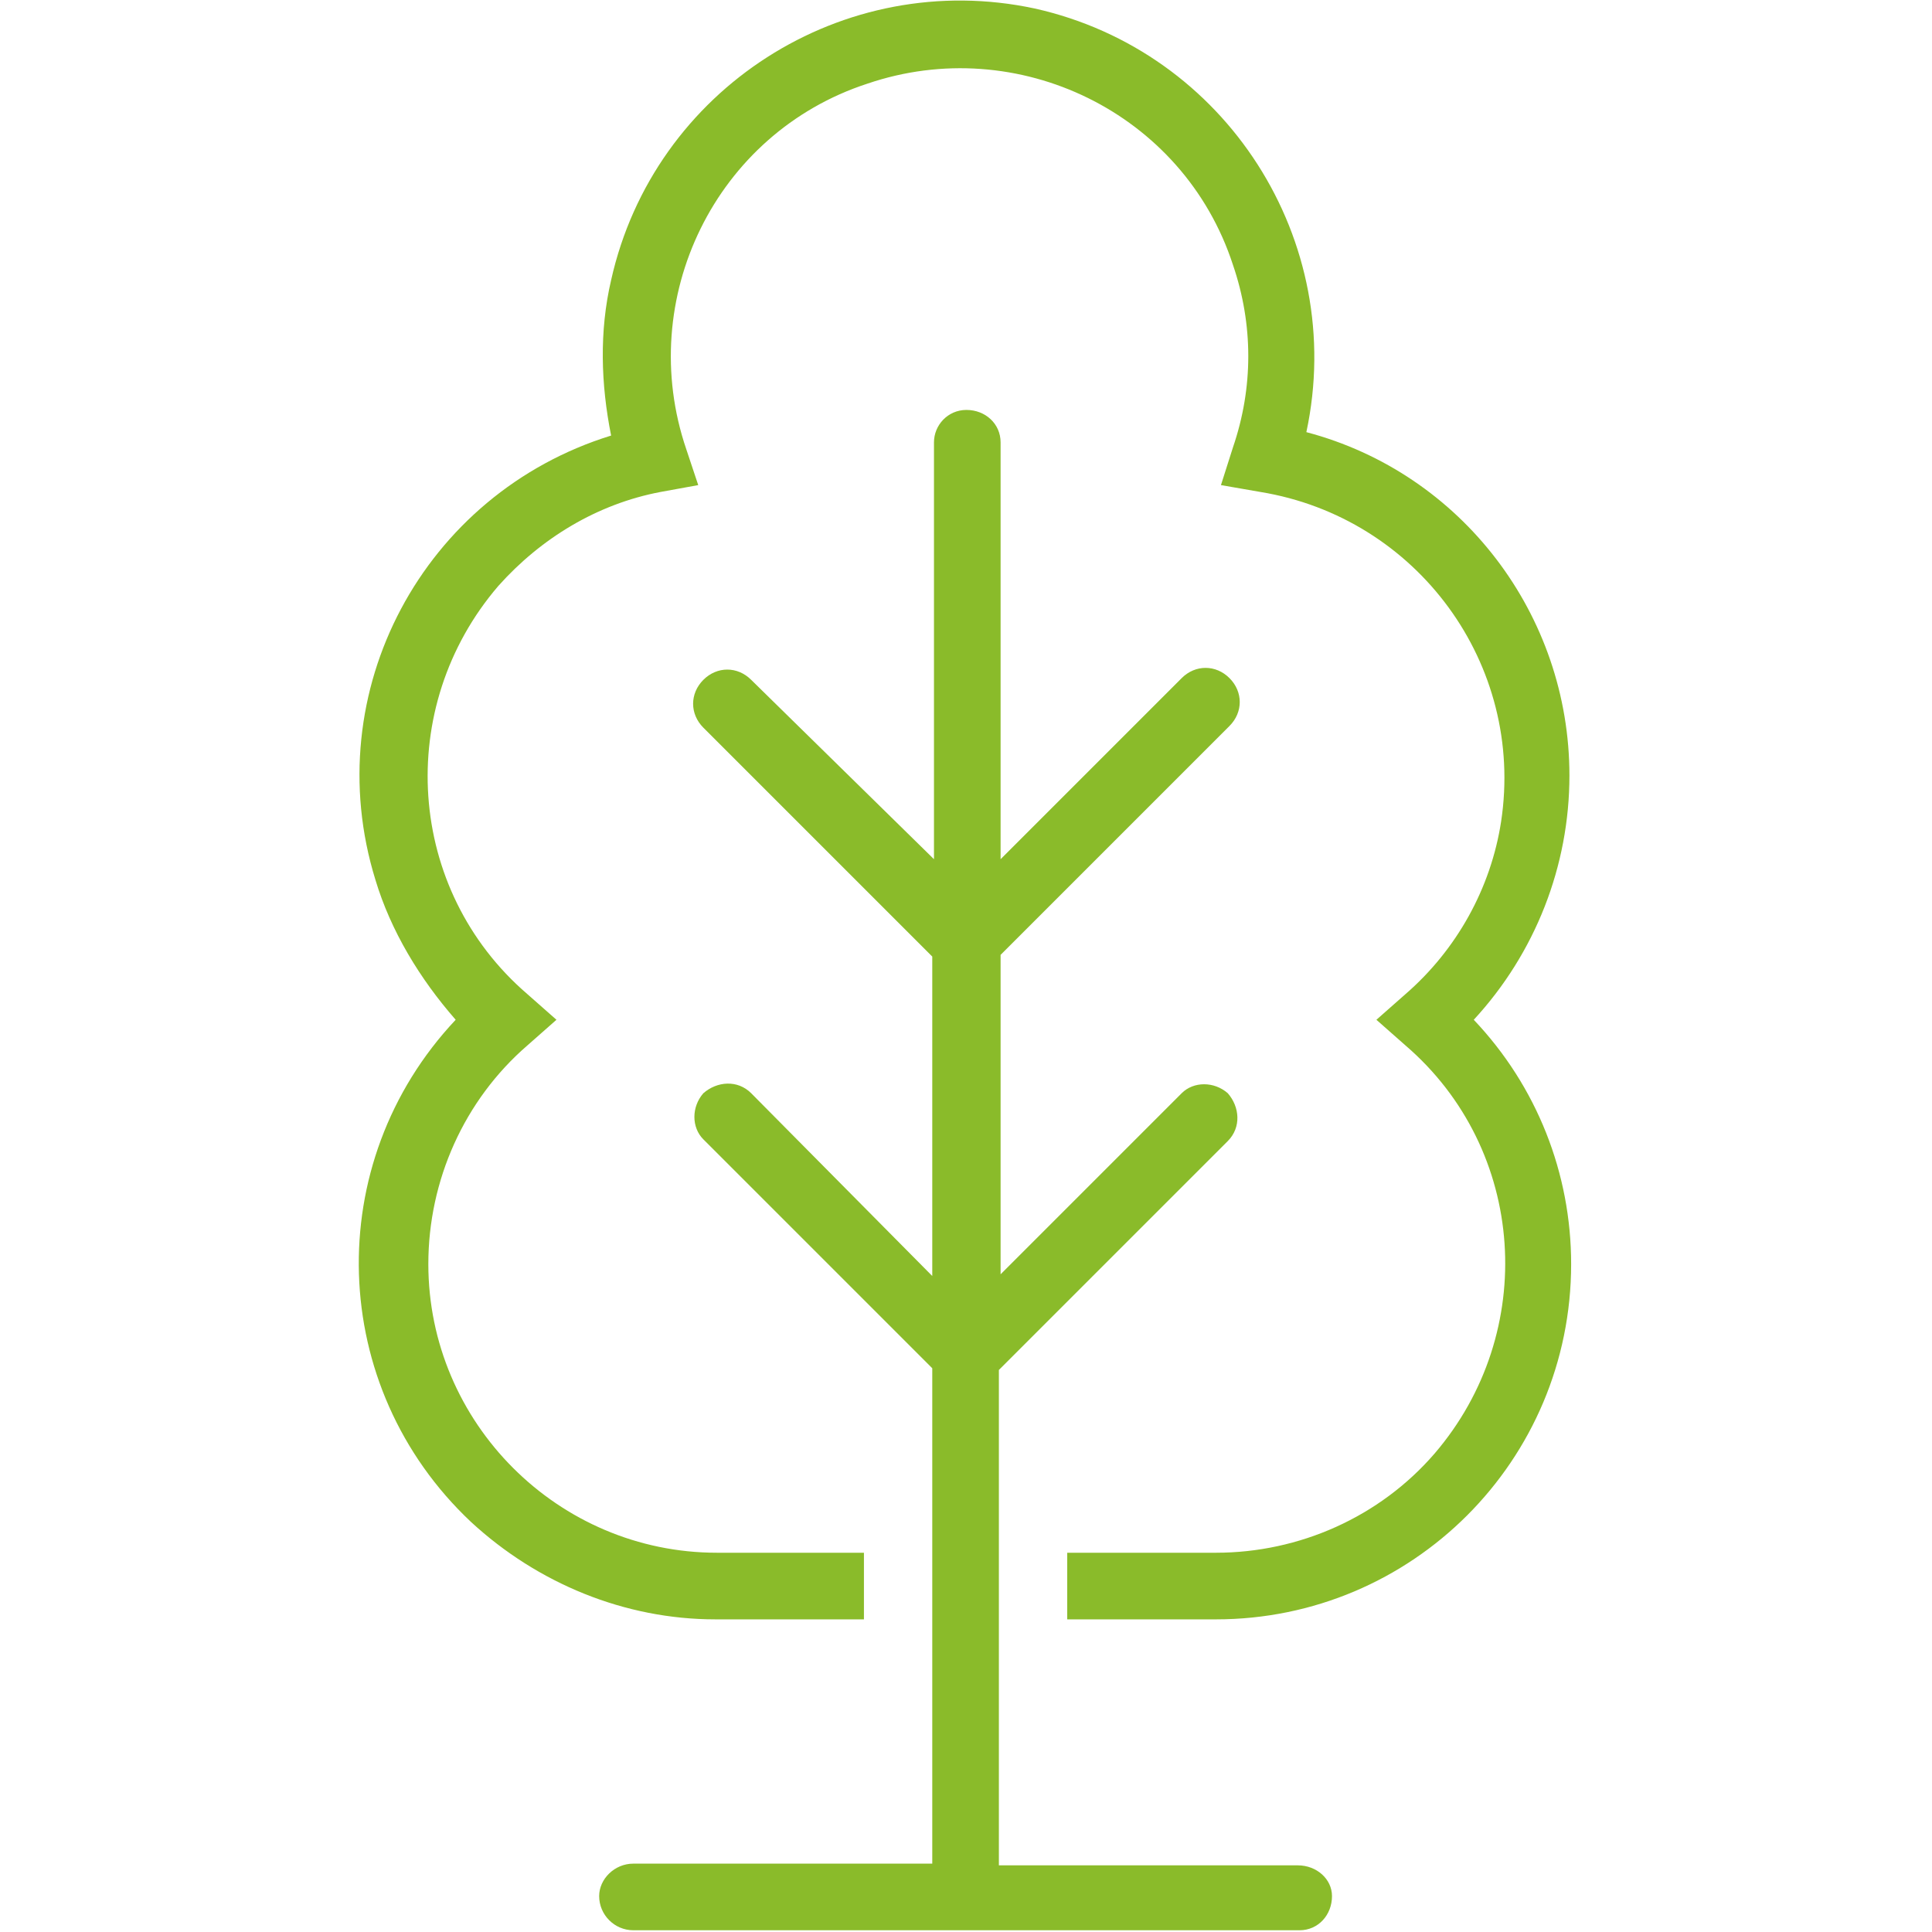
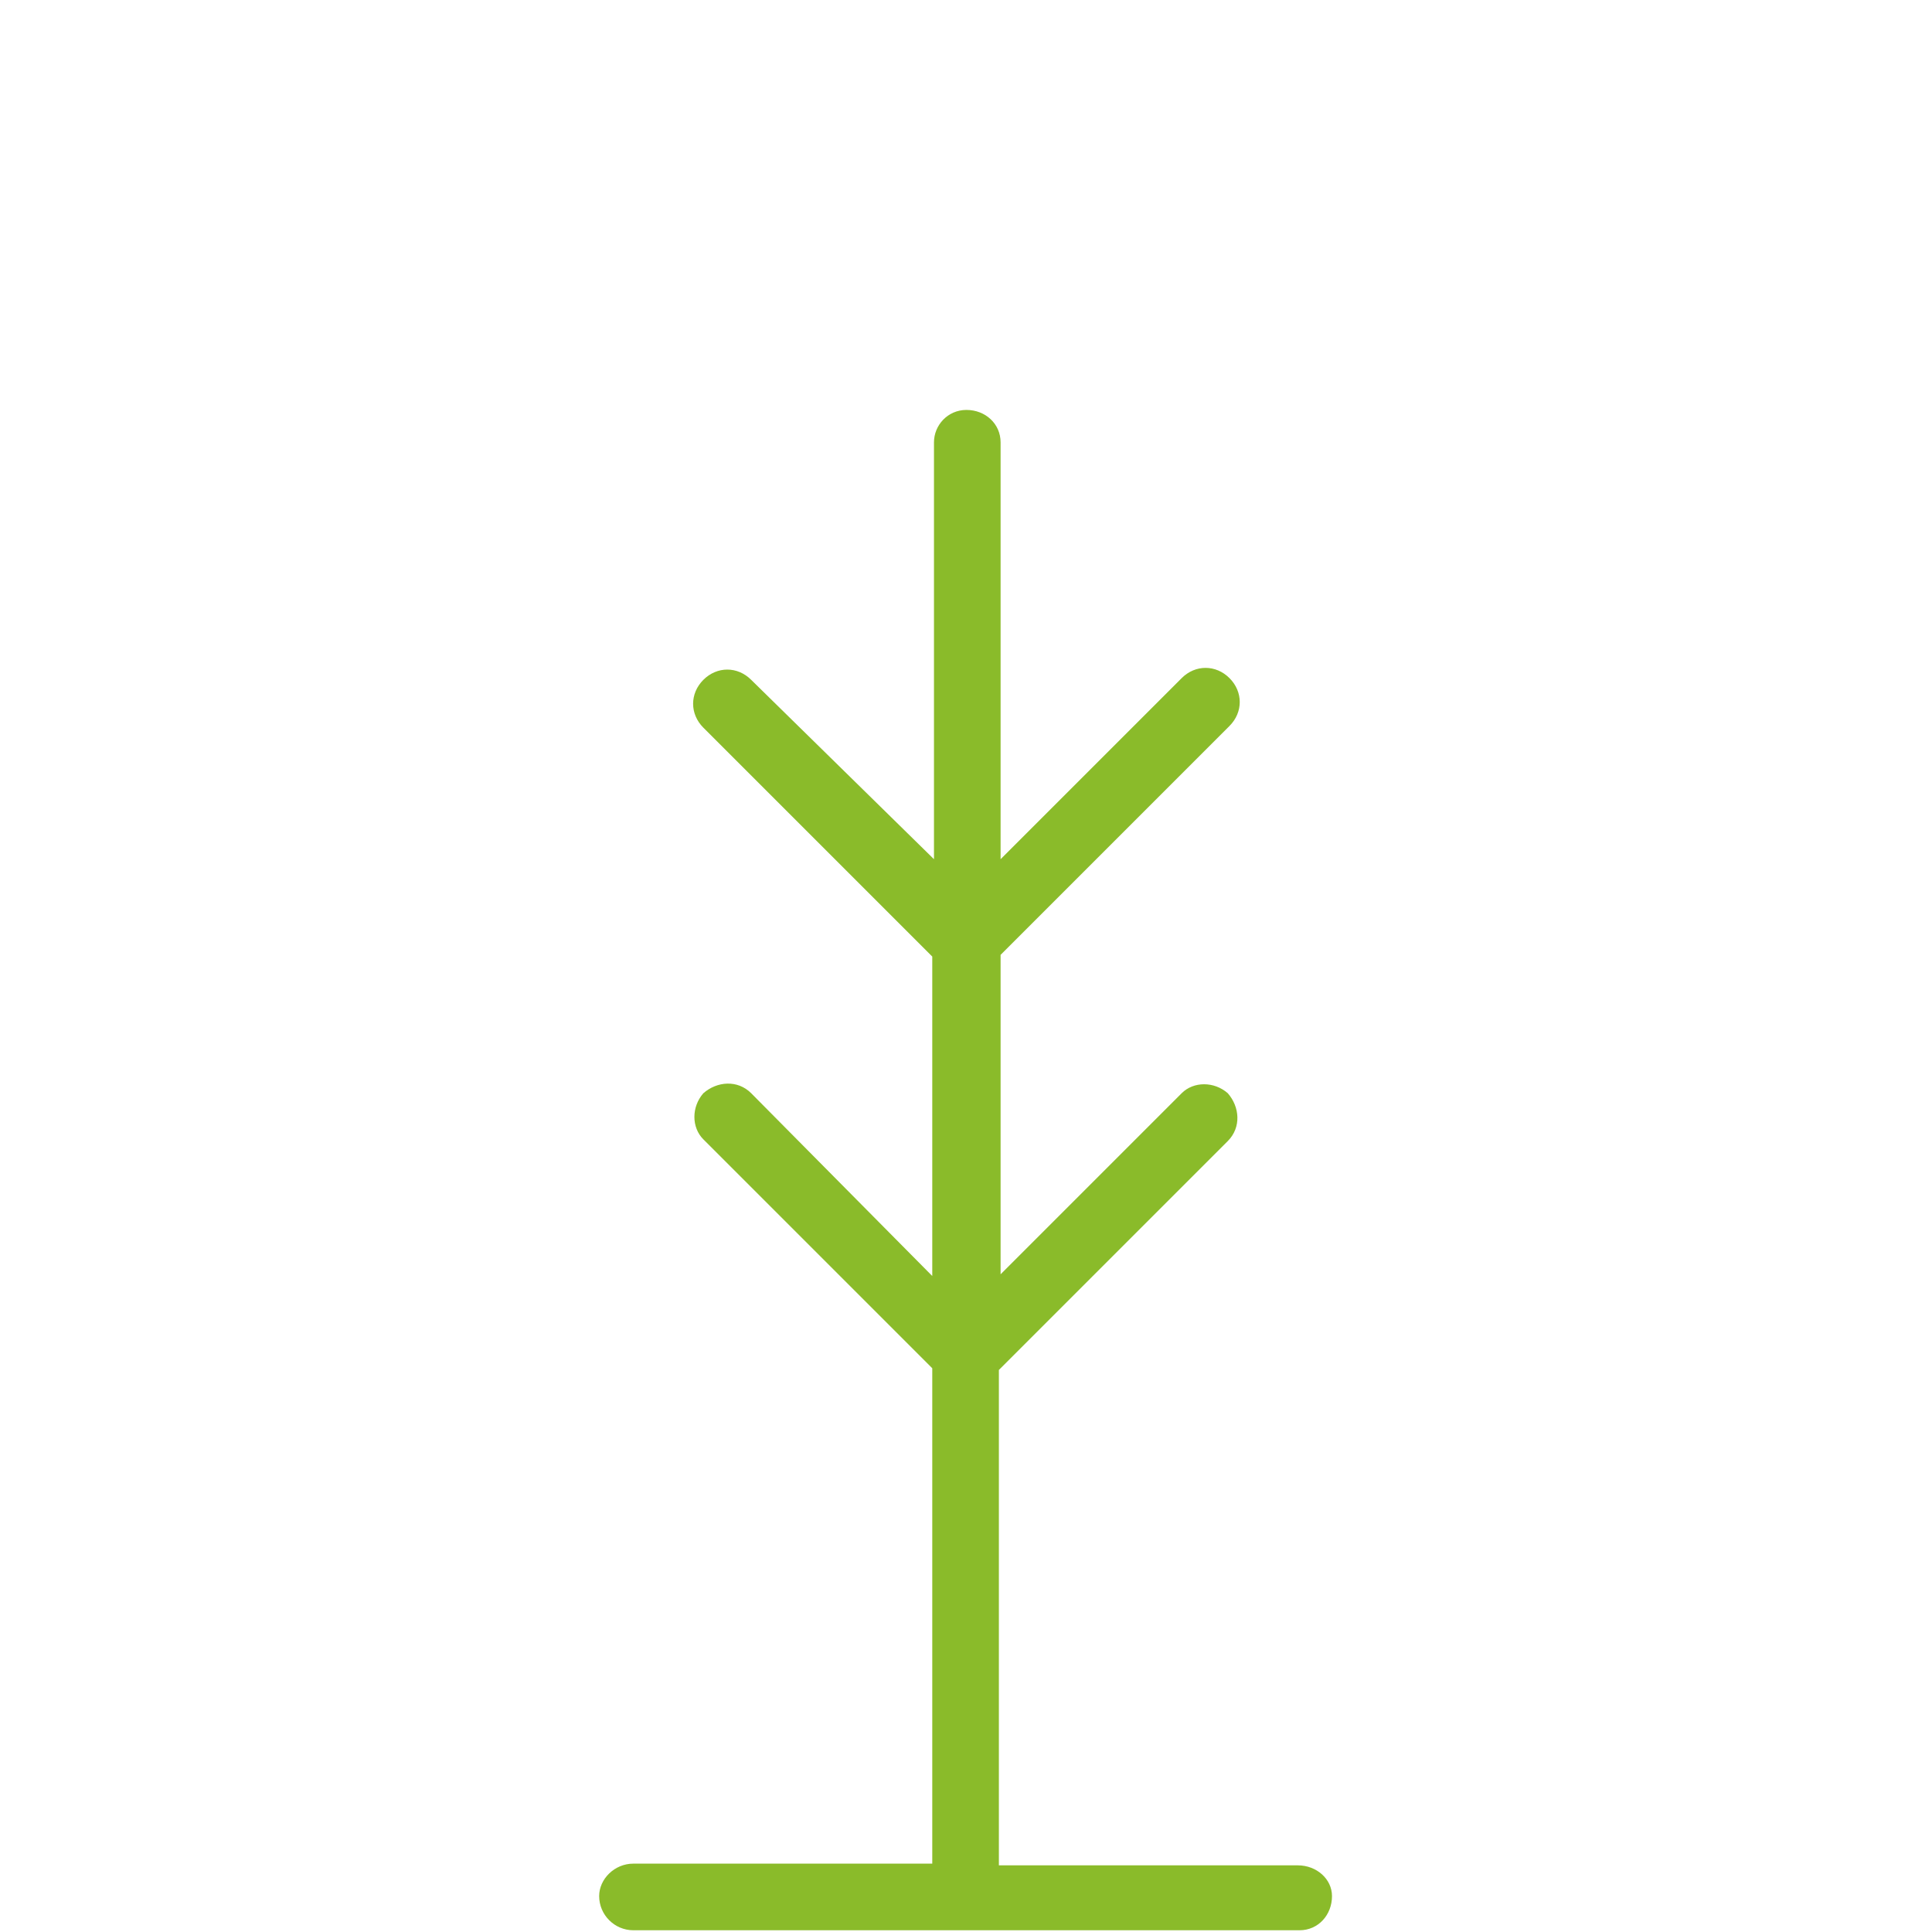
<svg xmlns="http://www.w3.org/2000/svg" version="1.1" id="Layer_1" x="0px" y="0px" viewBox="0 0 113.1 113.1" style="enable-background:new 0 0 113.1 113.1;" xml:space="preserve">
  <style type="text/css">
	.st0{fill:#8ABB2A;}
</style>
  <g id="Group_621" transform="translate(-348.025 -344.102)">
-     <path id="Path_2012" class="st0" d="M439.9,389.5c0-9.4-6.3-17.7-15.4-20.1c2.4-11.2-4.7-22.3-15.9-24.8   c-11.2-2.4-22.3,4.7-24.8,15.9c-0.7,3-0.6,6.1,0,9.1c-11,3.4-17.2,15-13.8,26c0.9,3,2.6,5.8,4.7,8.2c-7.9,8.4-7.5,21.5,0.9,29.4   c3.9,3.6,9,5.7,14.3,5.7h8.7v-3.9H390c-9.3,0-16.9-7.6-16.9-16.9c0-4.9,2.1-9.6,5.8-12.8l1.7-1.5l-1.7-1.5   c-7.1-6.1-7.8-16.8-1.7-23.9c2.5-2.8,5.8-4.8,9.5-5.5l2.2-0.4l-0.7-2.1c-3-8.8,1.7-18.5,10.6-21.4c8.8-3,18.5,1.7,21.4,10.6   c1.2,3.5,1.2,7.2,0,10.7l-0.7,2.2l2.3,0.4c9.2,1.5,15.5,10.1,14.1,19.3c-0.6,3.9-2.6,7.5-5.6,10.1l-1.7,1.5l1.7,1.5   c7.1,6.1,7.8,16.8,1.7,23.9c-3.2,3.7-7.9,5.8-12.8,5.8h-8.7v3.9h8.7c11.5,0,20.8-9.3,20.8-20.8c0-5.3-2-10.4-5.7-14.3   C437.9,399.9,439.9,394.8,439.9,389.5z" />
    <path id="Path_2013" class="st0" d="M424,453.3h-17.5v-29l13.4-13.4c0.8-0.8,0.7-2,0-2.8c-0.8-0.7-2-0.7-2.7,0l-10.6,10.6v-18.7   l13.4-13.4c0.8-0.8,0.8-2,0-2.8c-0.8-0.8-2-0.8-2.8,0c0,0,0,0,0,0l-10.6,10.6v-24.4c0-1.1-0.9-1.9-2-1.9c-1.1,0-1.9,0.9-1.9,1.9   v24.4L392,383.9c-0.8-0.8-2-0.8-2.8,0c-0.8,0.8-0.8,2,0,2.8c0,0,0,0,0,0l13.4,13.4v18.7L392,408.1c-0.8-0.8-2-0.7-2.8,0   c-0.7,0.8-0.7,2,0,2.7l13.4,13.4v29h-17.5c-1.1,0-2,0.9-2,1.9c0,1.1,0.9,2,2,2l0,0h39c1.1,0,1.9-0.9,1.9-2   C426,454.1,425.1,453.3,424,453.3z" />
  </g>
</svg>